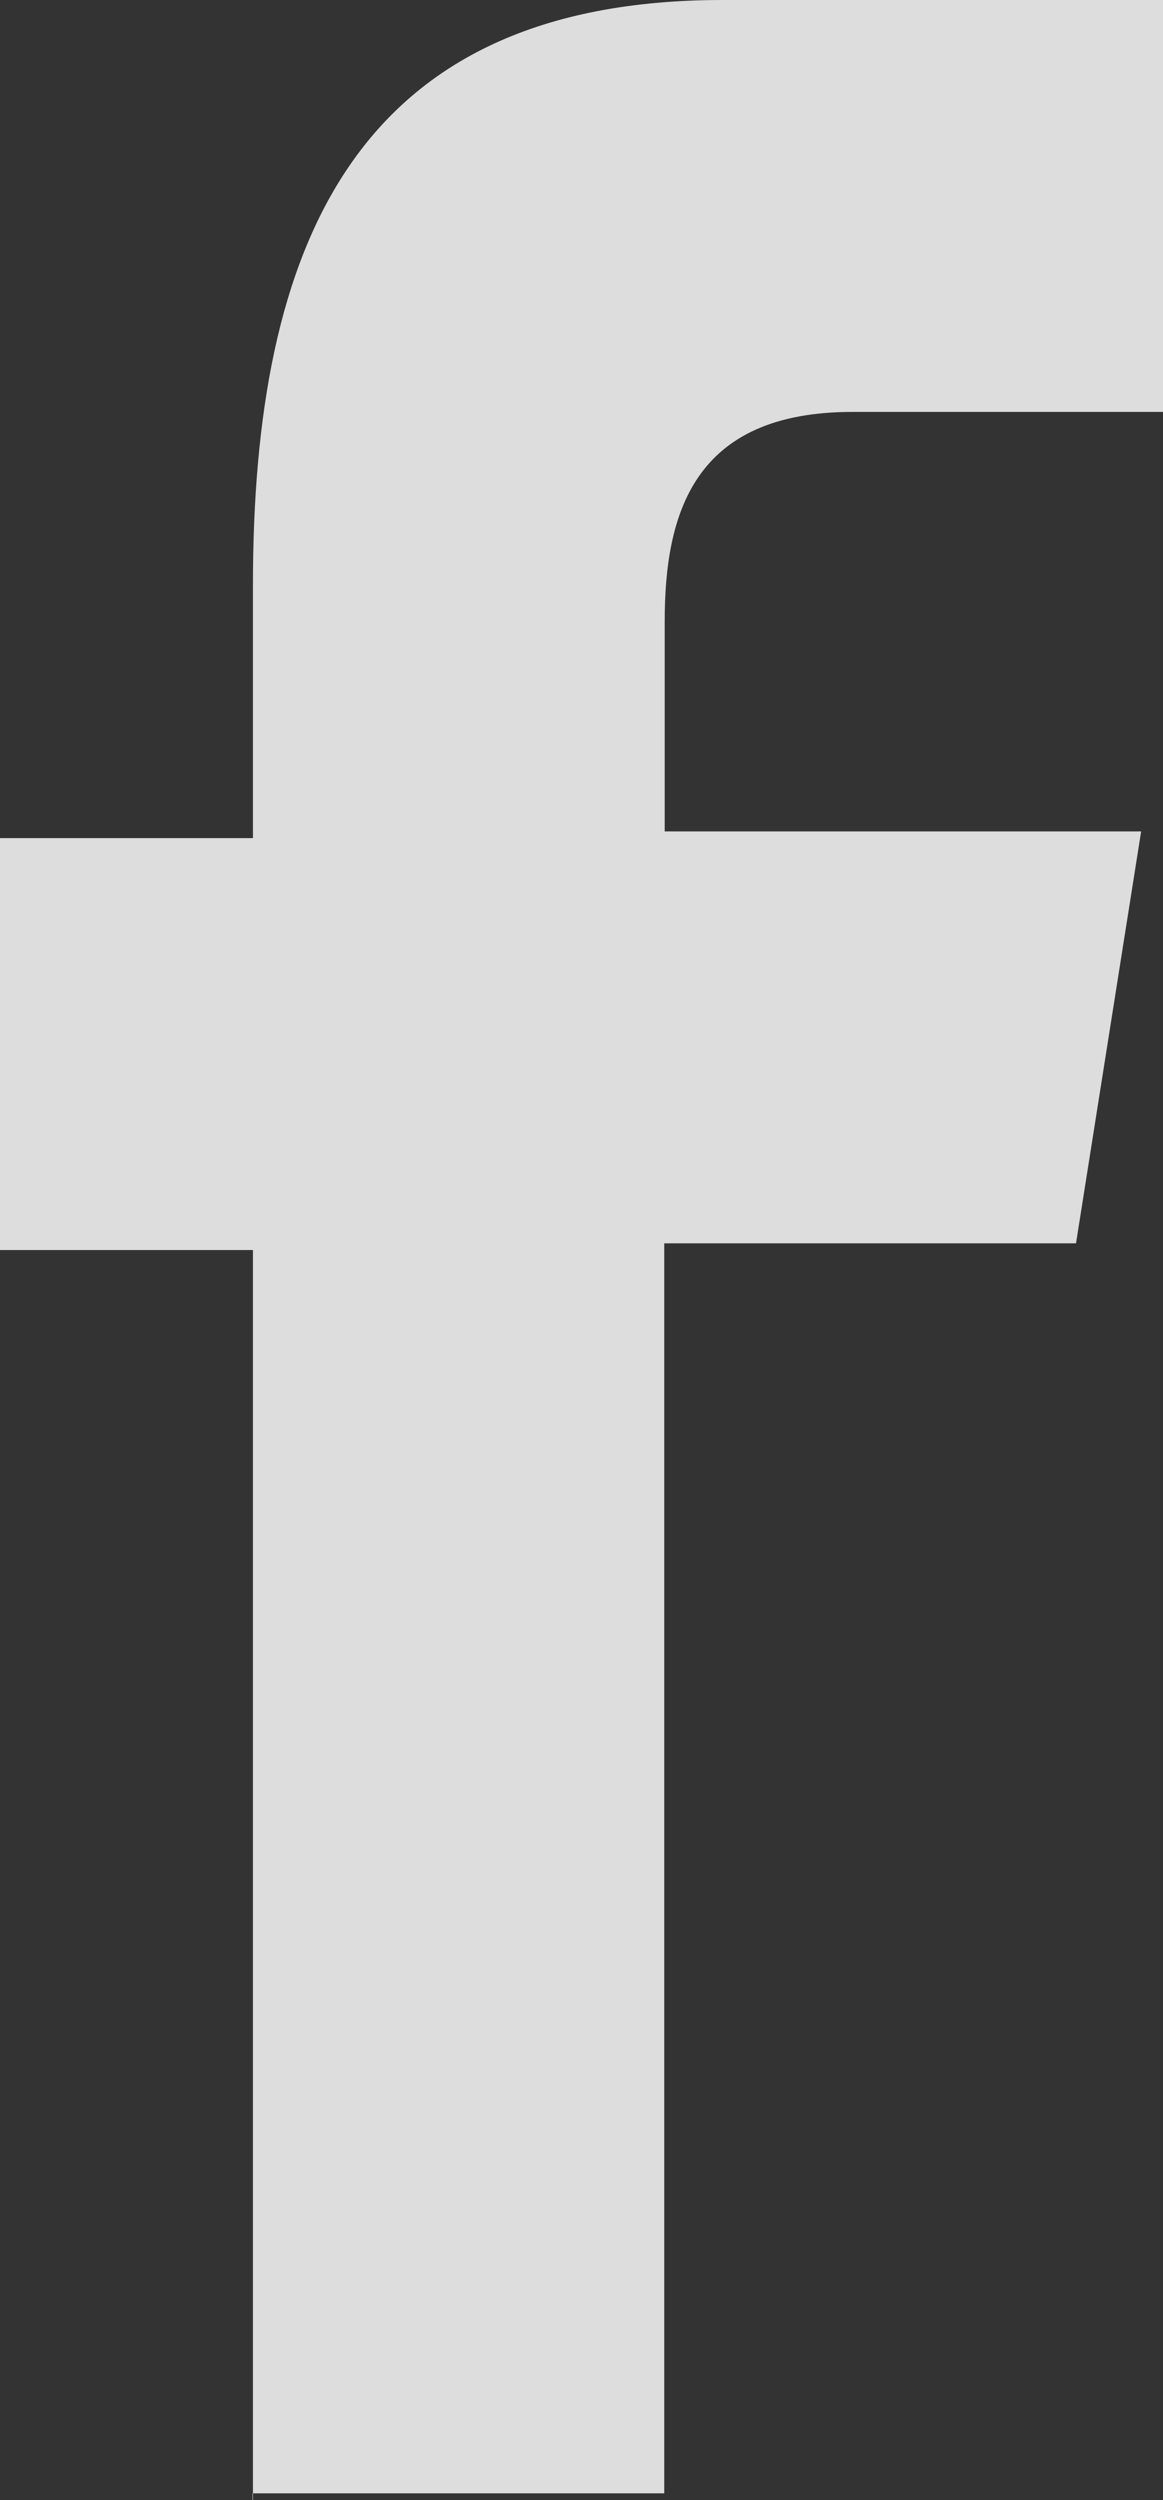
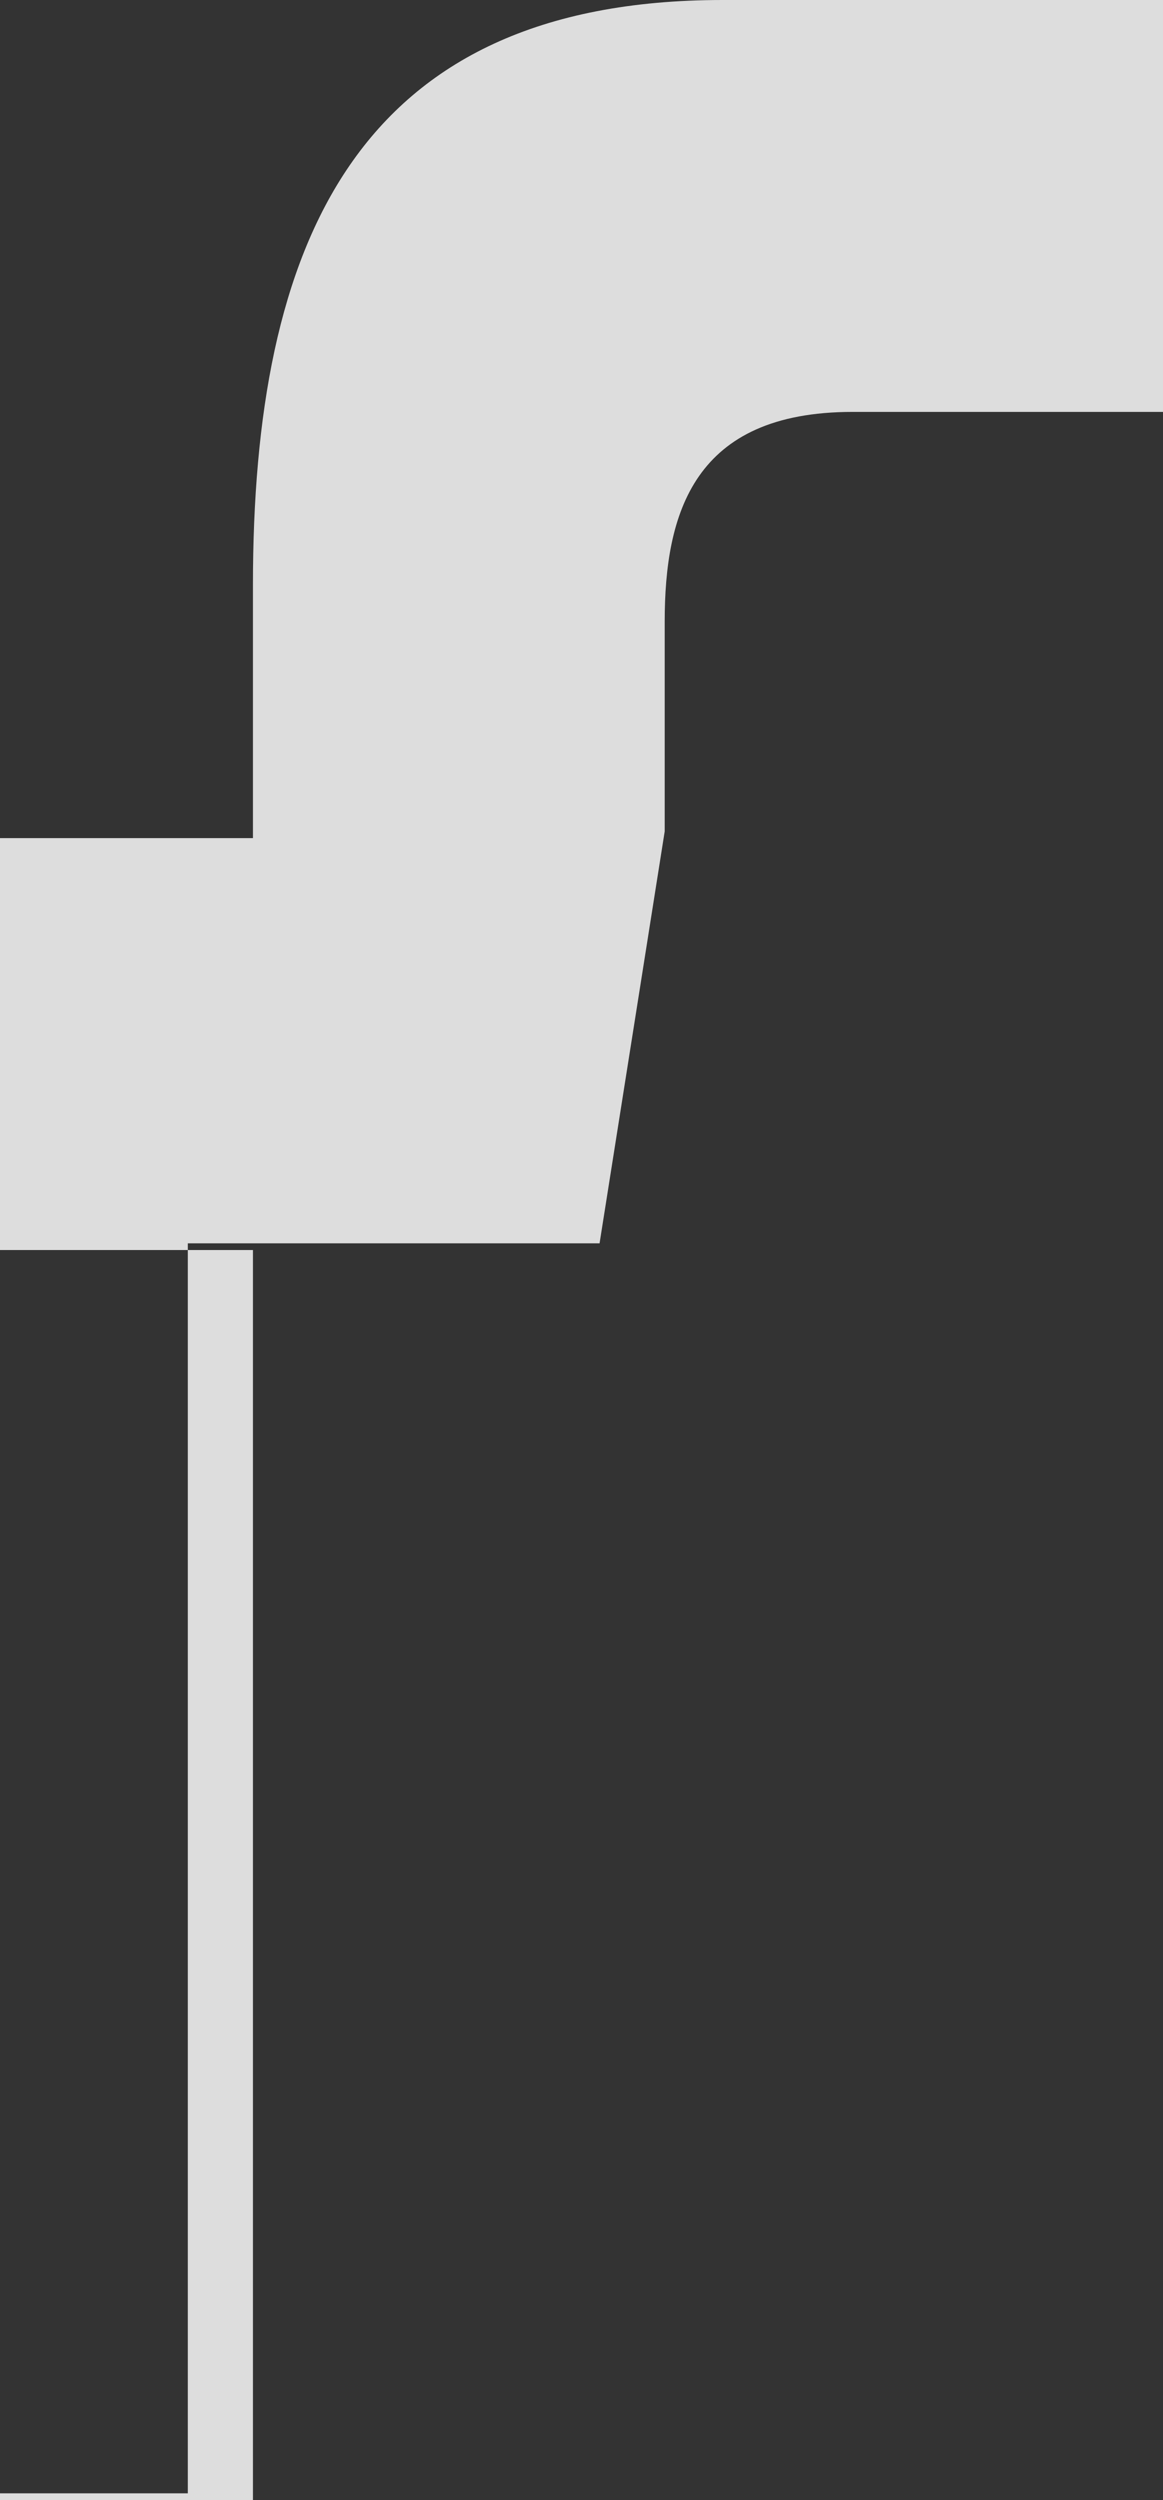
<svg xmlns="http://www.w3.org/2000/svg" version="1.1" id="Isolation_Mode" x="0px" y="0px" viewBox="322.9 0 260.7 560.2" enable-background="new 322.9 0 260.7 560.2" xml:space="preserve">
  <rect x="322.9" y="0" width="260.7" height="560.2" fill="#333333" stroke="none" />
  <g id="icon" transform="translate(182, 150)">
-     <path id="facebook" fill="#FFFFFF" fill-opacity="0.83" d="M197.6,410.2V130.1h-56.7V37.8h56.7v-56.7C197.6-95,220.4-150,302.9-150   h98.7v92.3H332c-35.6,0-42.1,22.7-42.1,47v47h106.8l-14.6,92.3h-92.3v280.1h-92.3V410.2z" />
+     <path id="facebook" fill="#FFFFFF" fill-opacity="0.83" d="M197.6,410.2V130.1h-56.7V37.8h56.7v-56.7C197.6-95,220.4-150,302.9-150   h98.7v92.3H332c-35.6,0-42.1,22.7-42.1,47v47l-14.6,92.3h-92.3v280.1h-92.3V410.2z" />
  </g>
</svg>